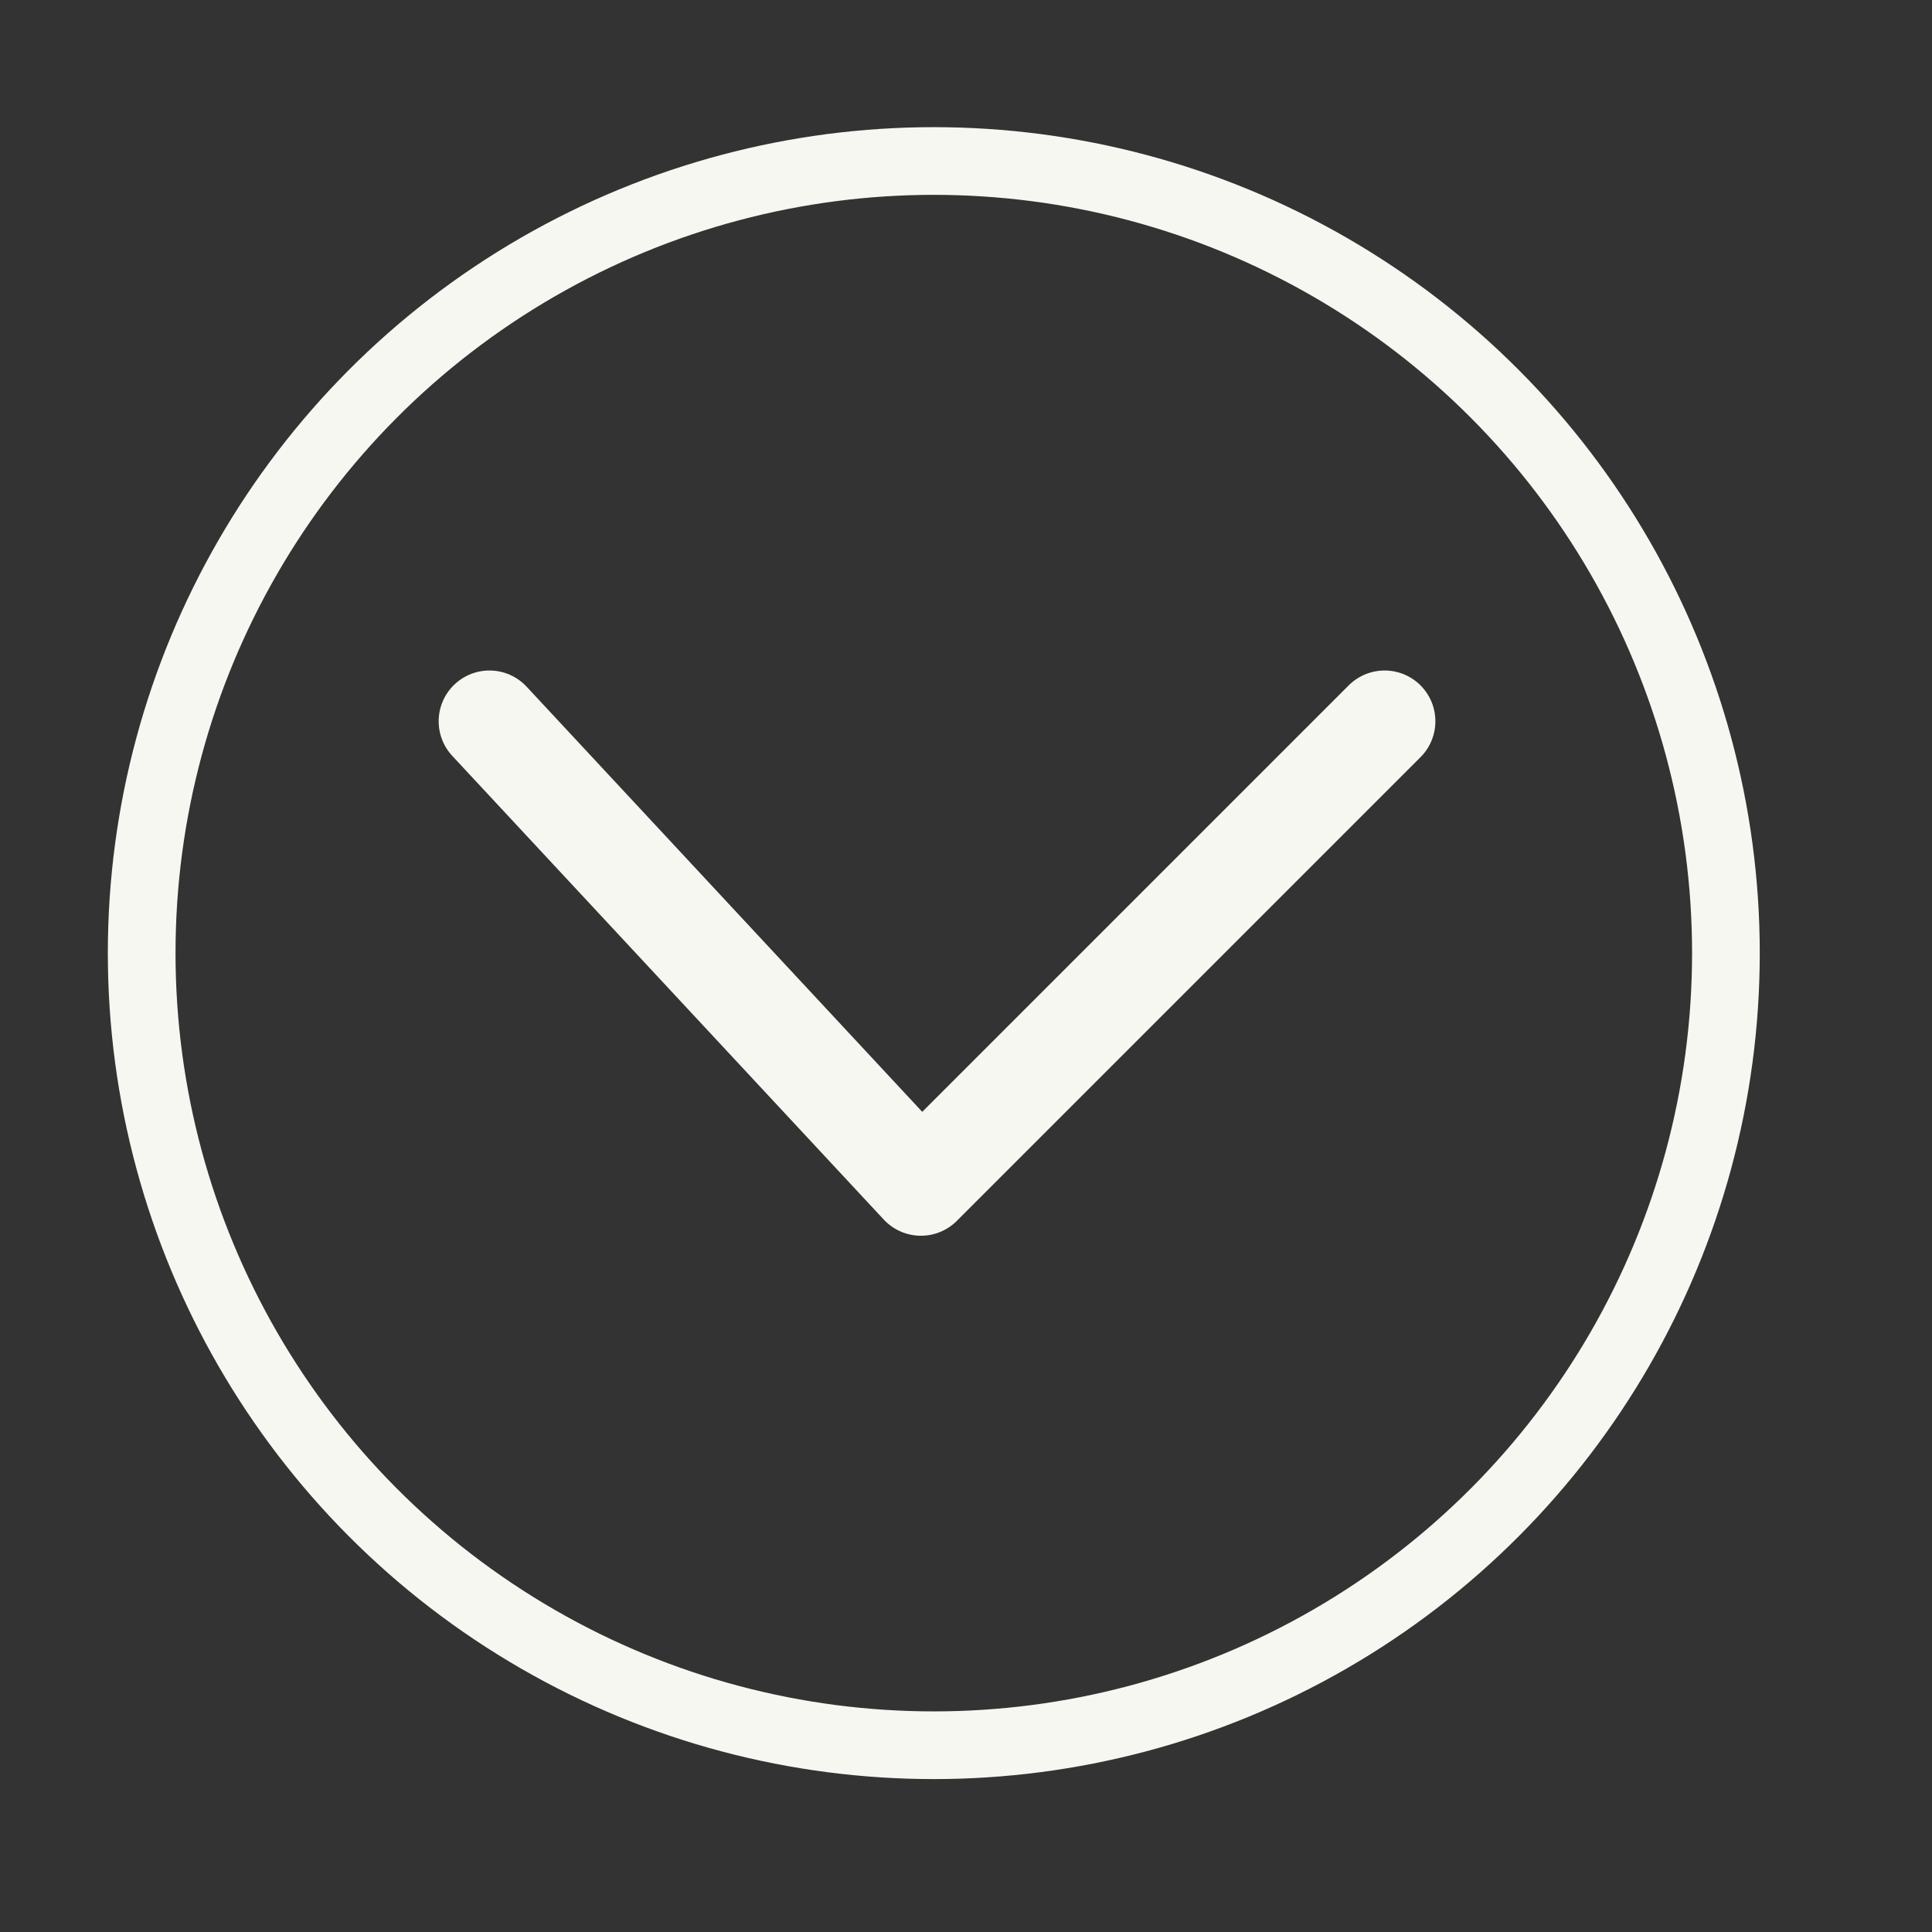
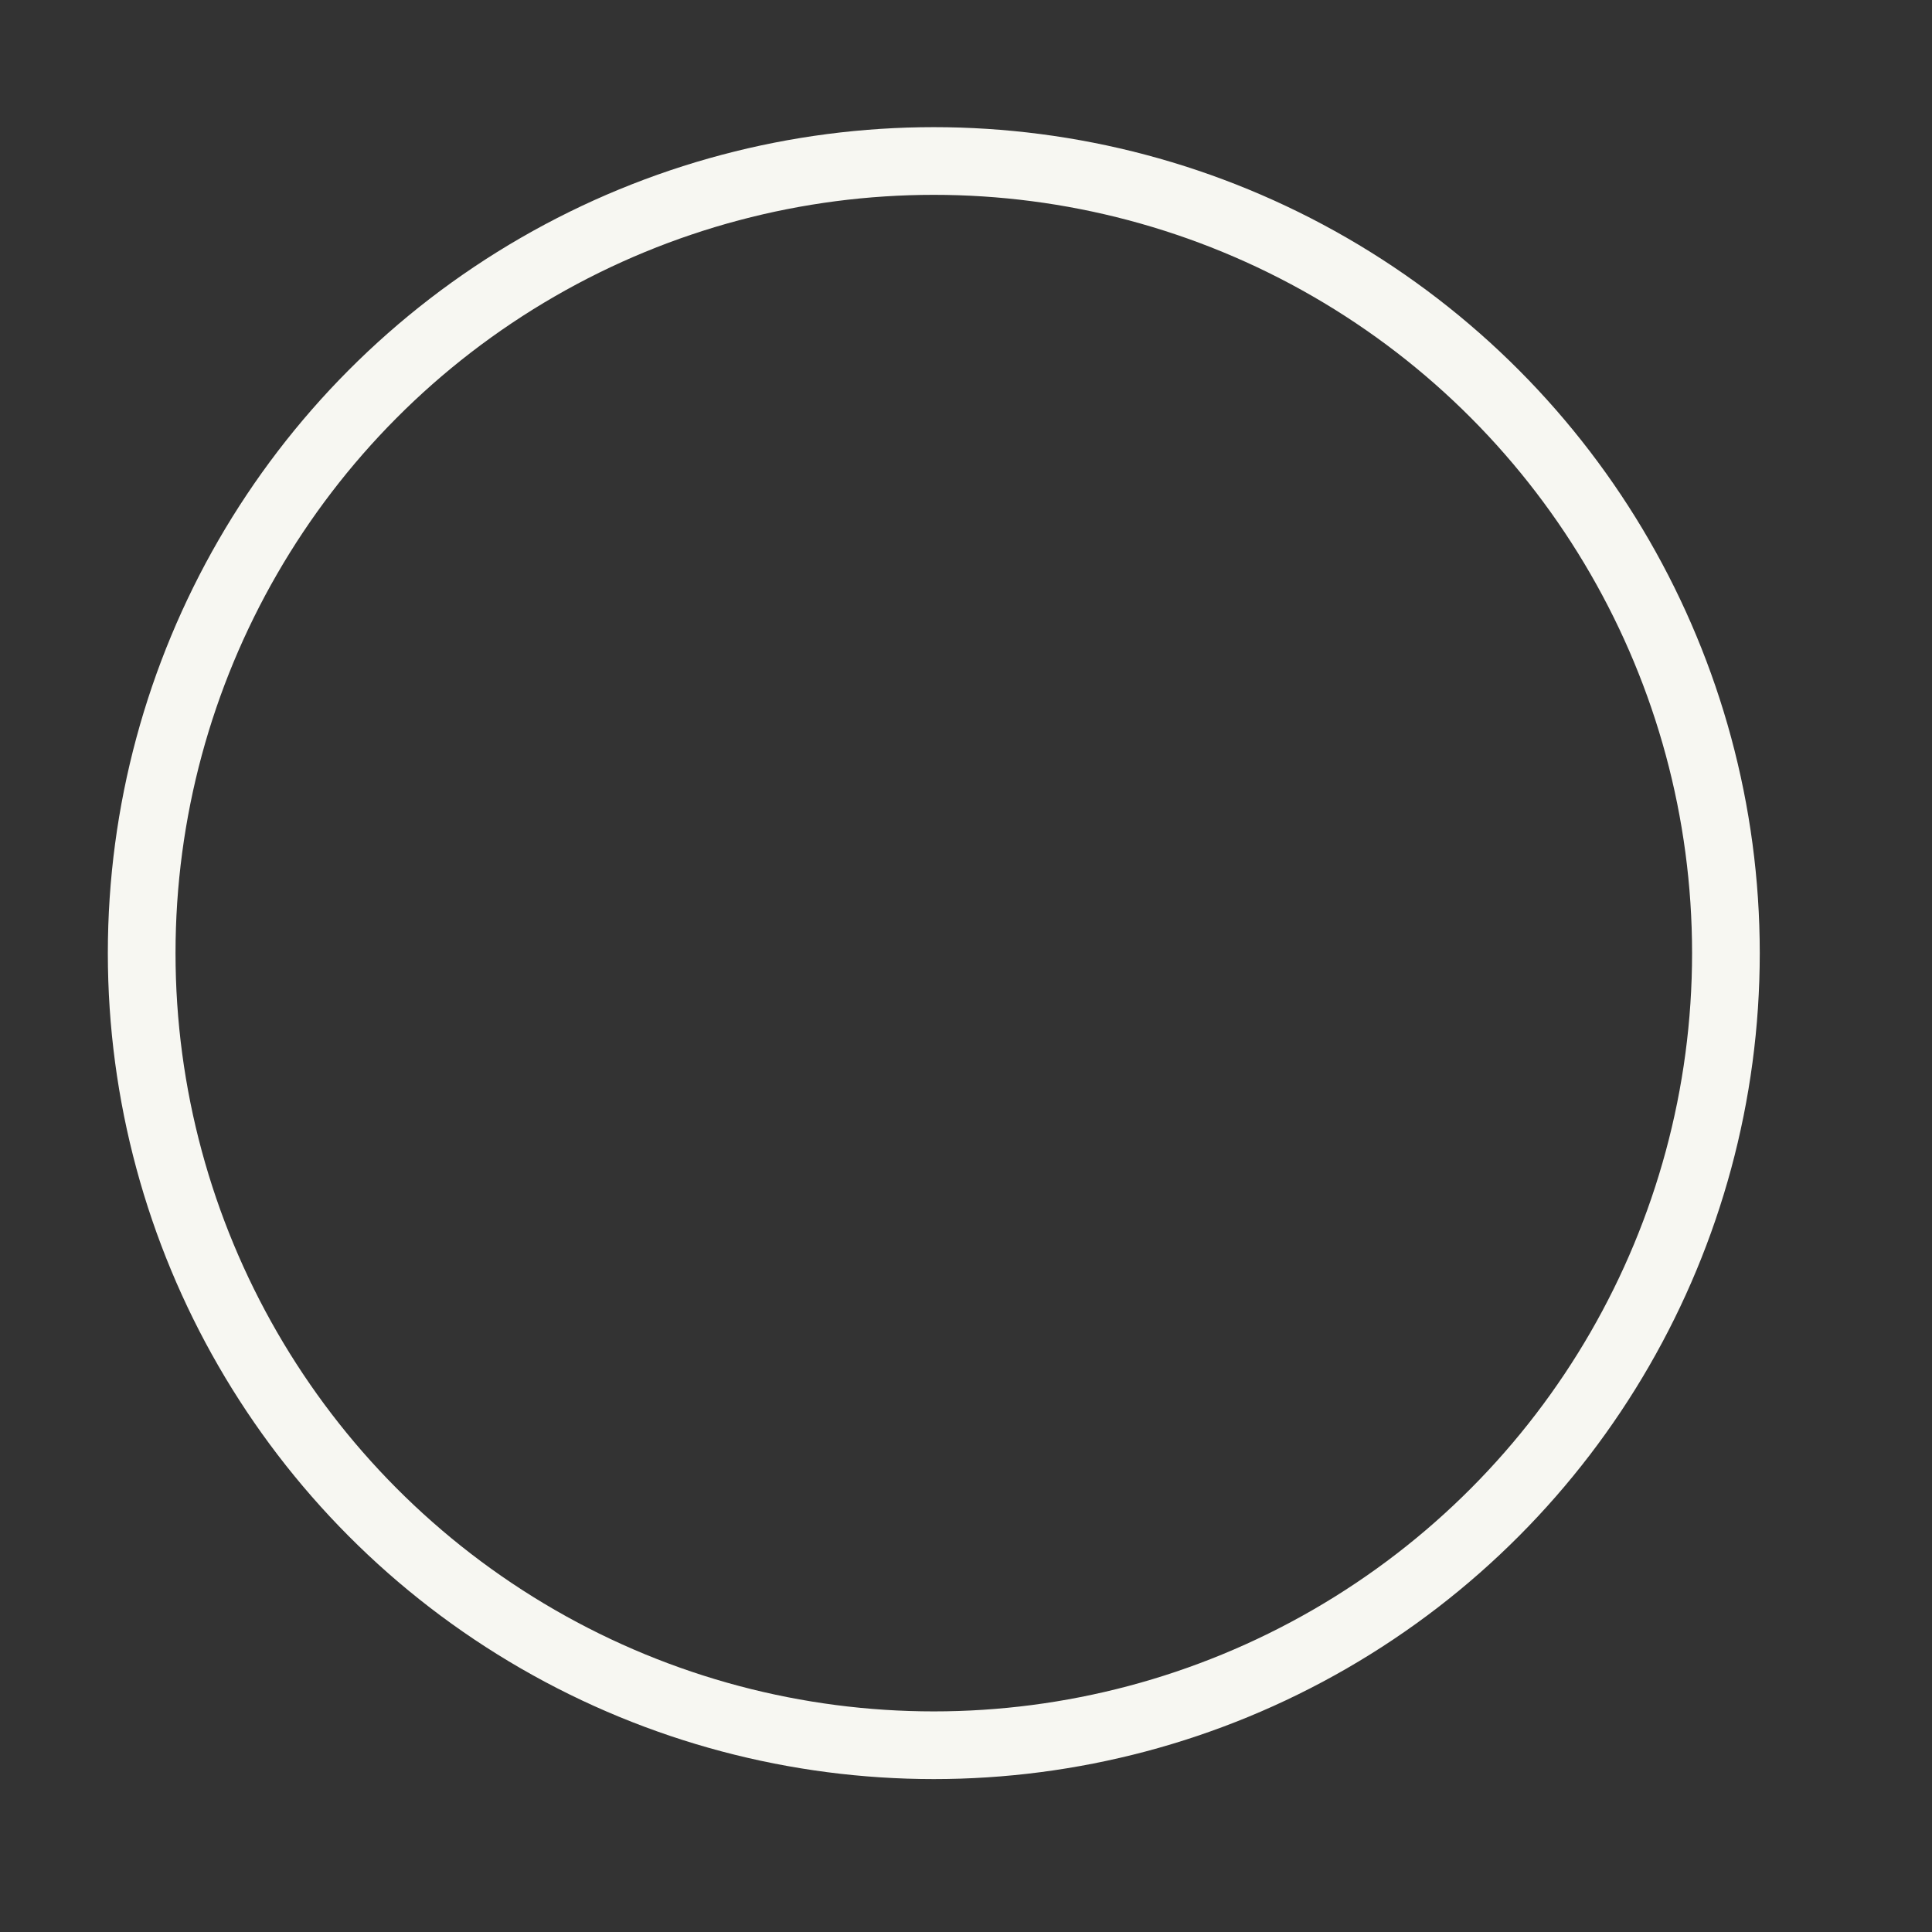
<svg xmlns="http://www.w3.org/2000/svg" version="1.1" id="Calque_1" x="0px" y="0px" viewBox="0 0 30 30" enable-background="new 0 0 30 30" xml:space="preserve">
  <rect x="0" y="0" width="30" height="30" fill="#333333" stroke="none" />
-   <polyline fill="none" stroke="#F7F7F2" stroke-width="1.577" stroke-linecap="round" stroke-linejoin="round" stroke-miterlimit="10" points="  7.6,11.2 14.3,18.4 21.5,11.2 " />
  <circle fill="none" stroke="#F7F7F2" stroke-width="1.051" stroke-linecap="round" stroke-linejoin="round" stroke-miterlimit="10" cx="14.5" cy="14.8" r="12.3" />
</svg>